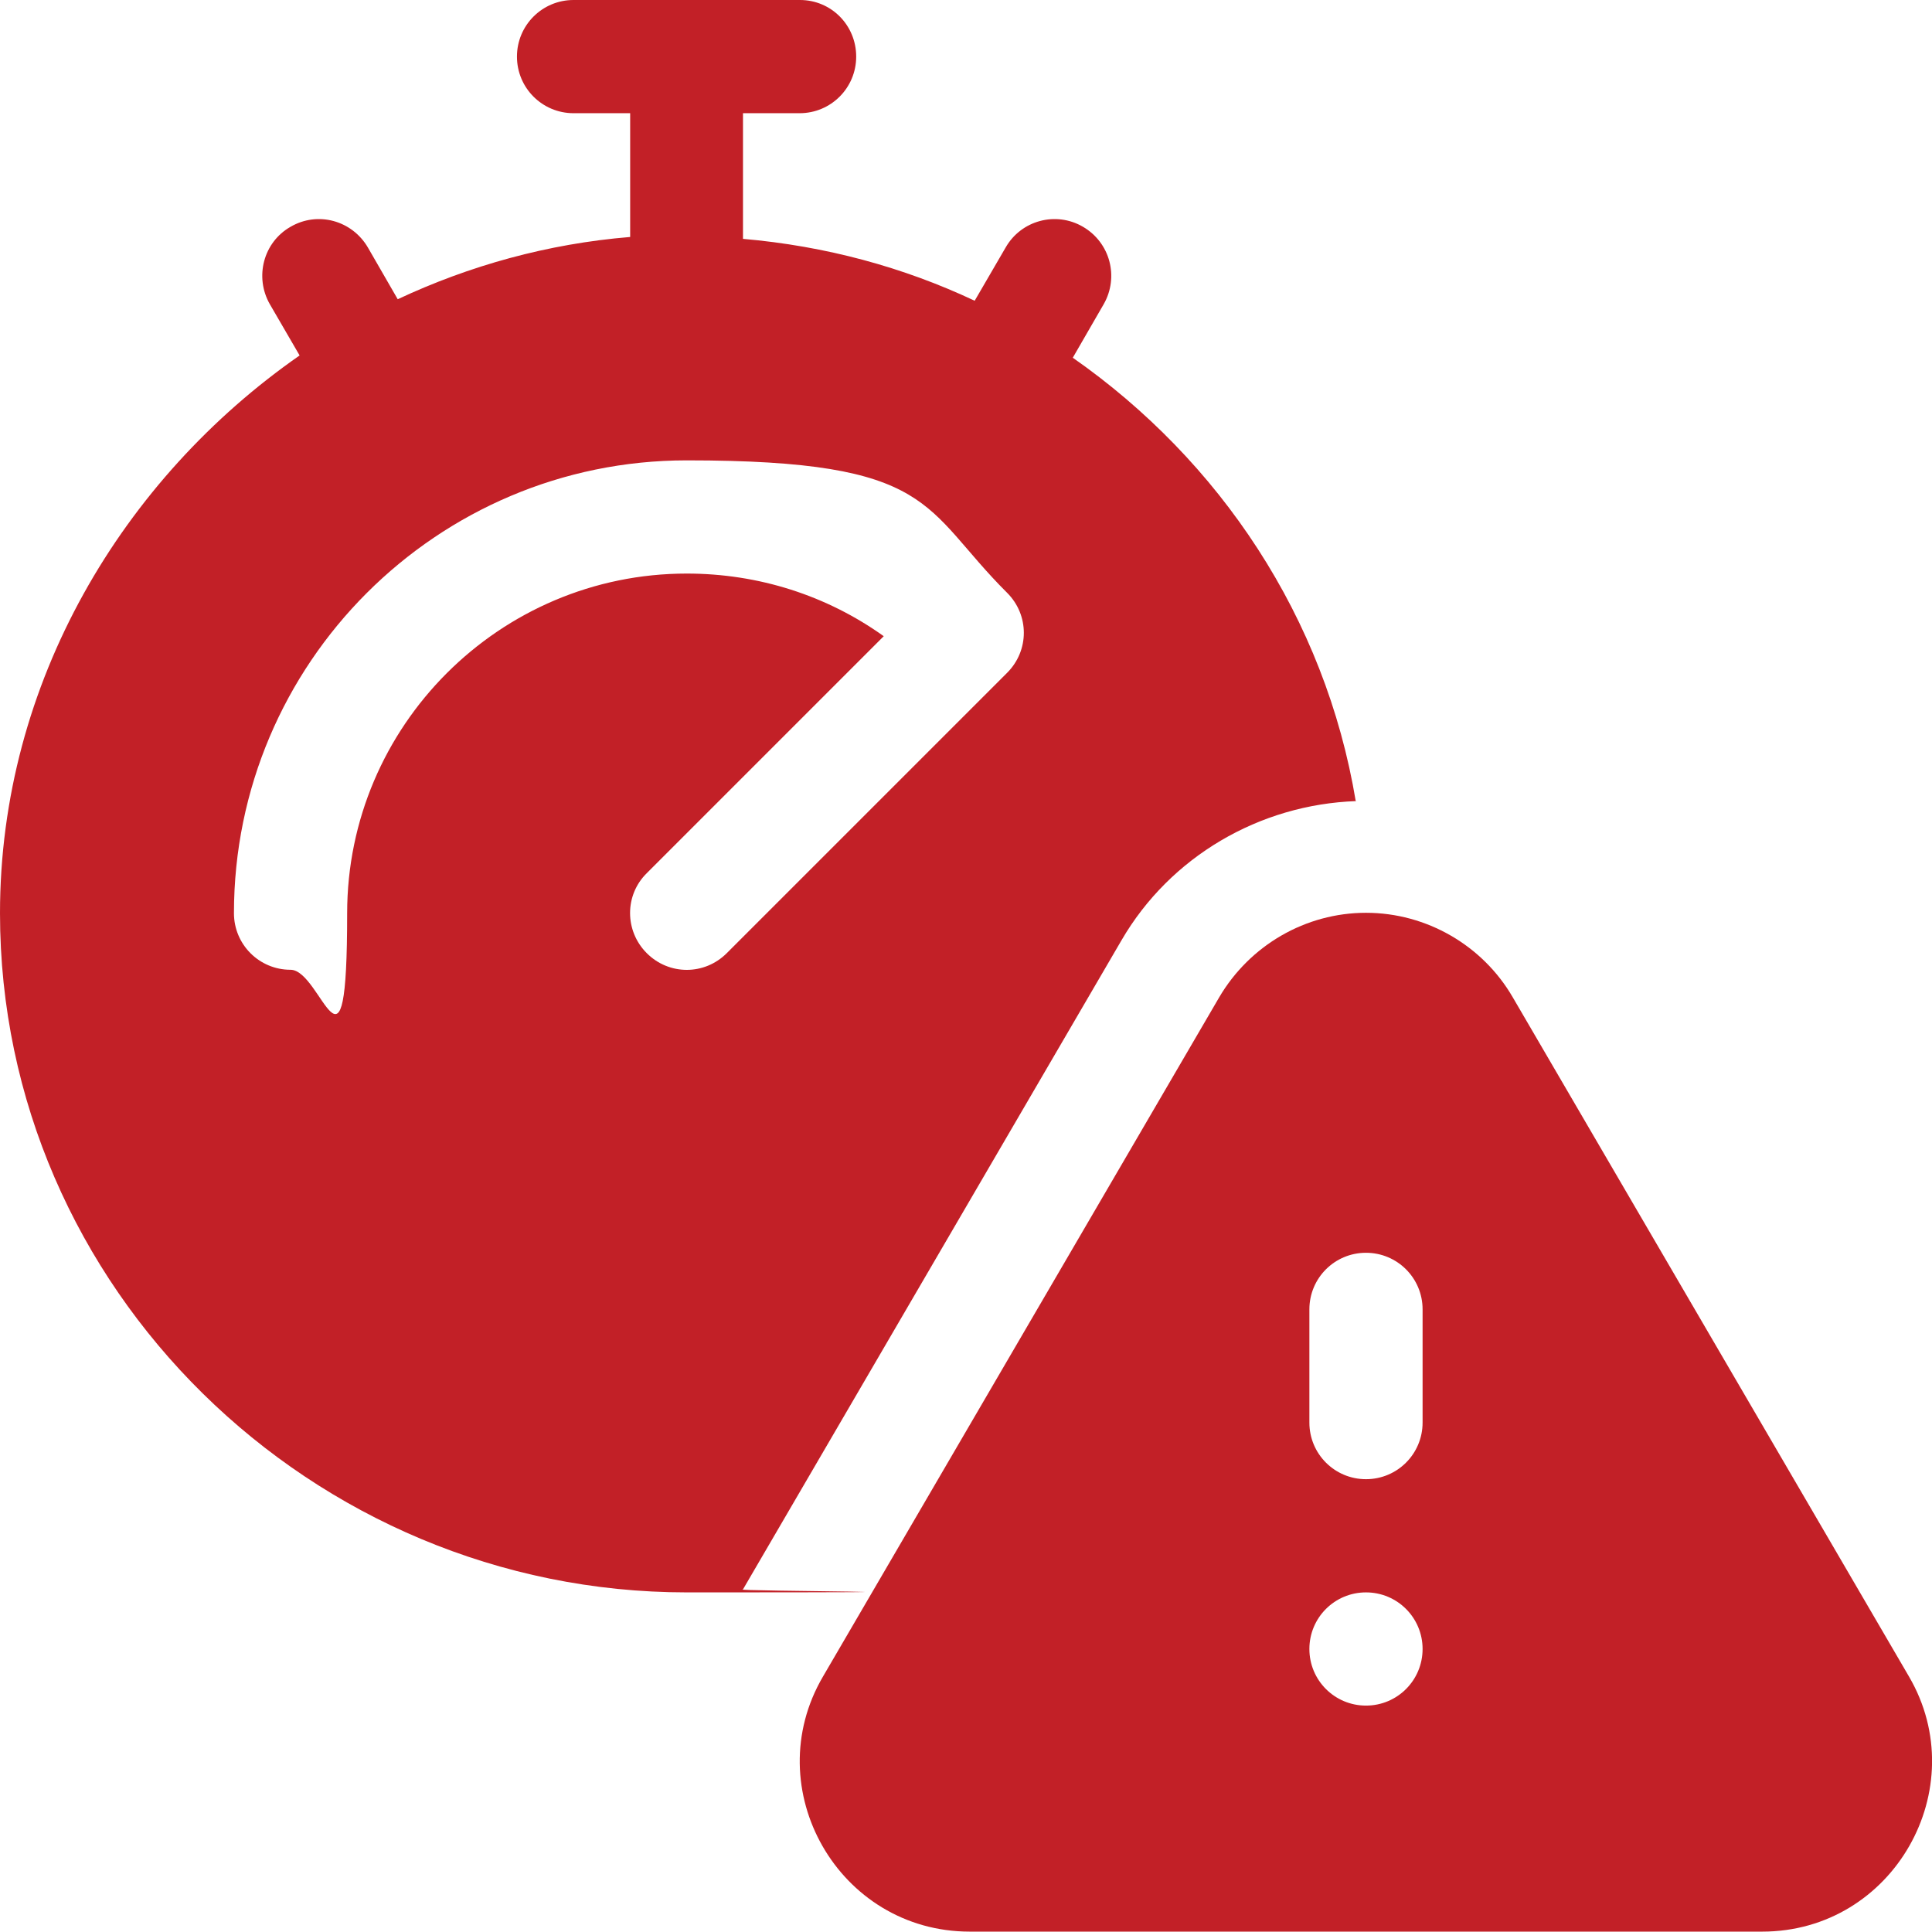
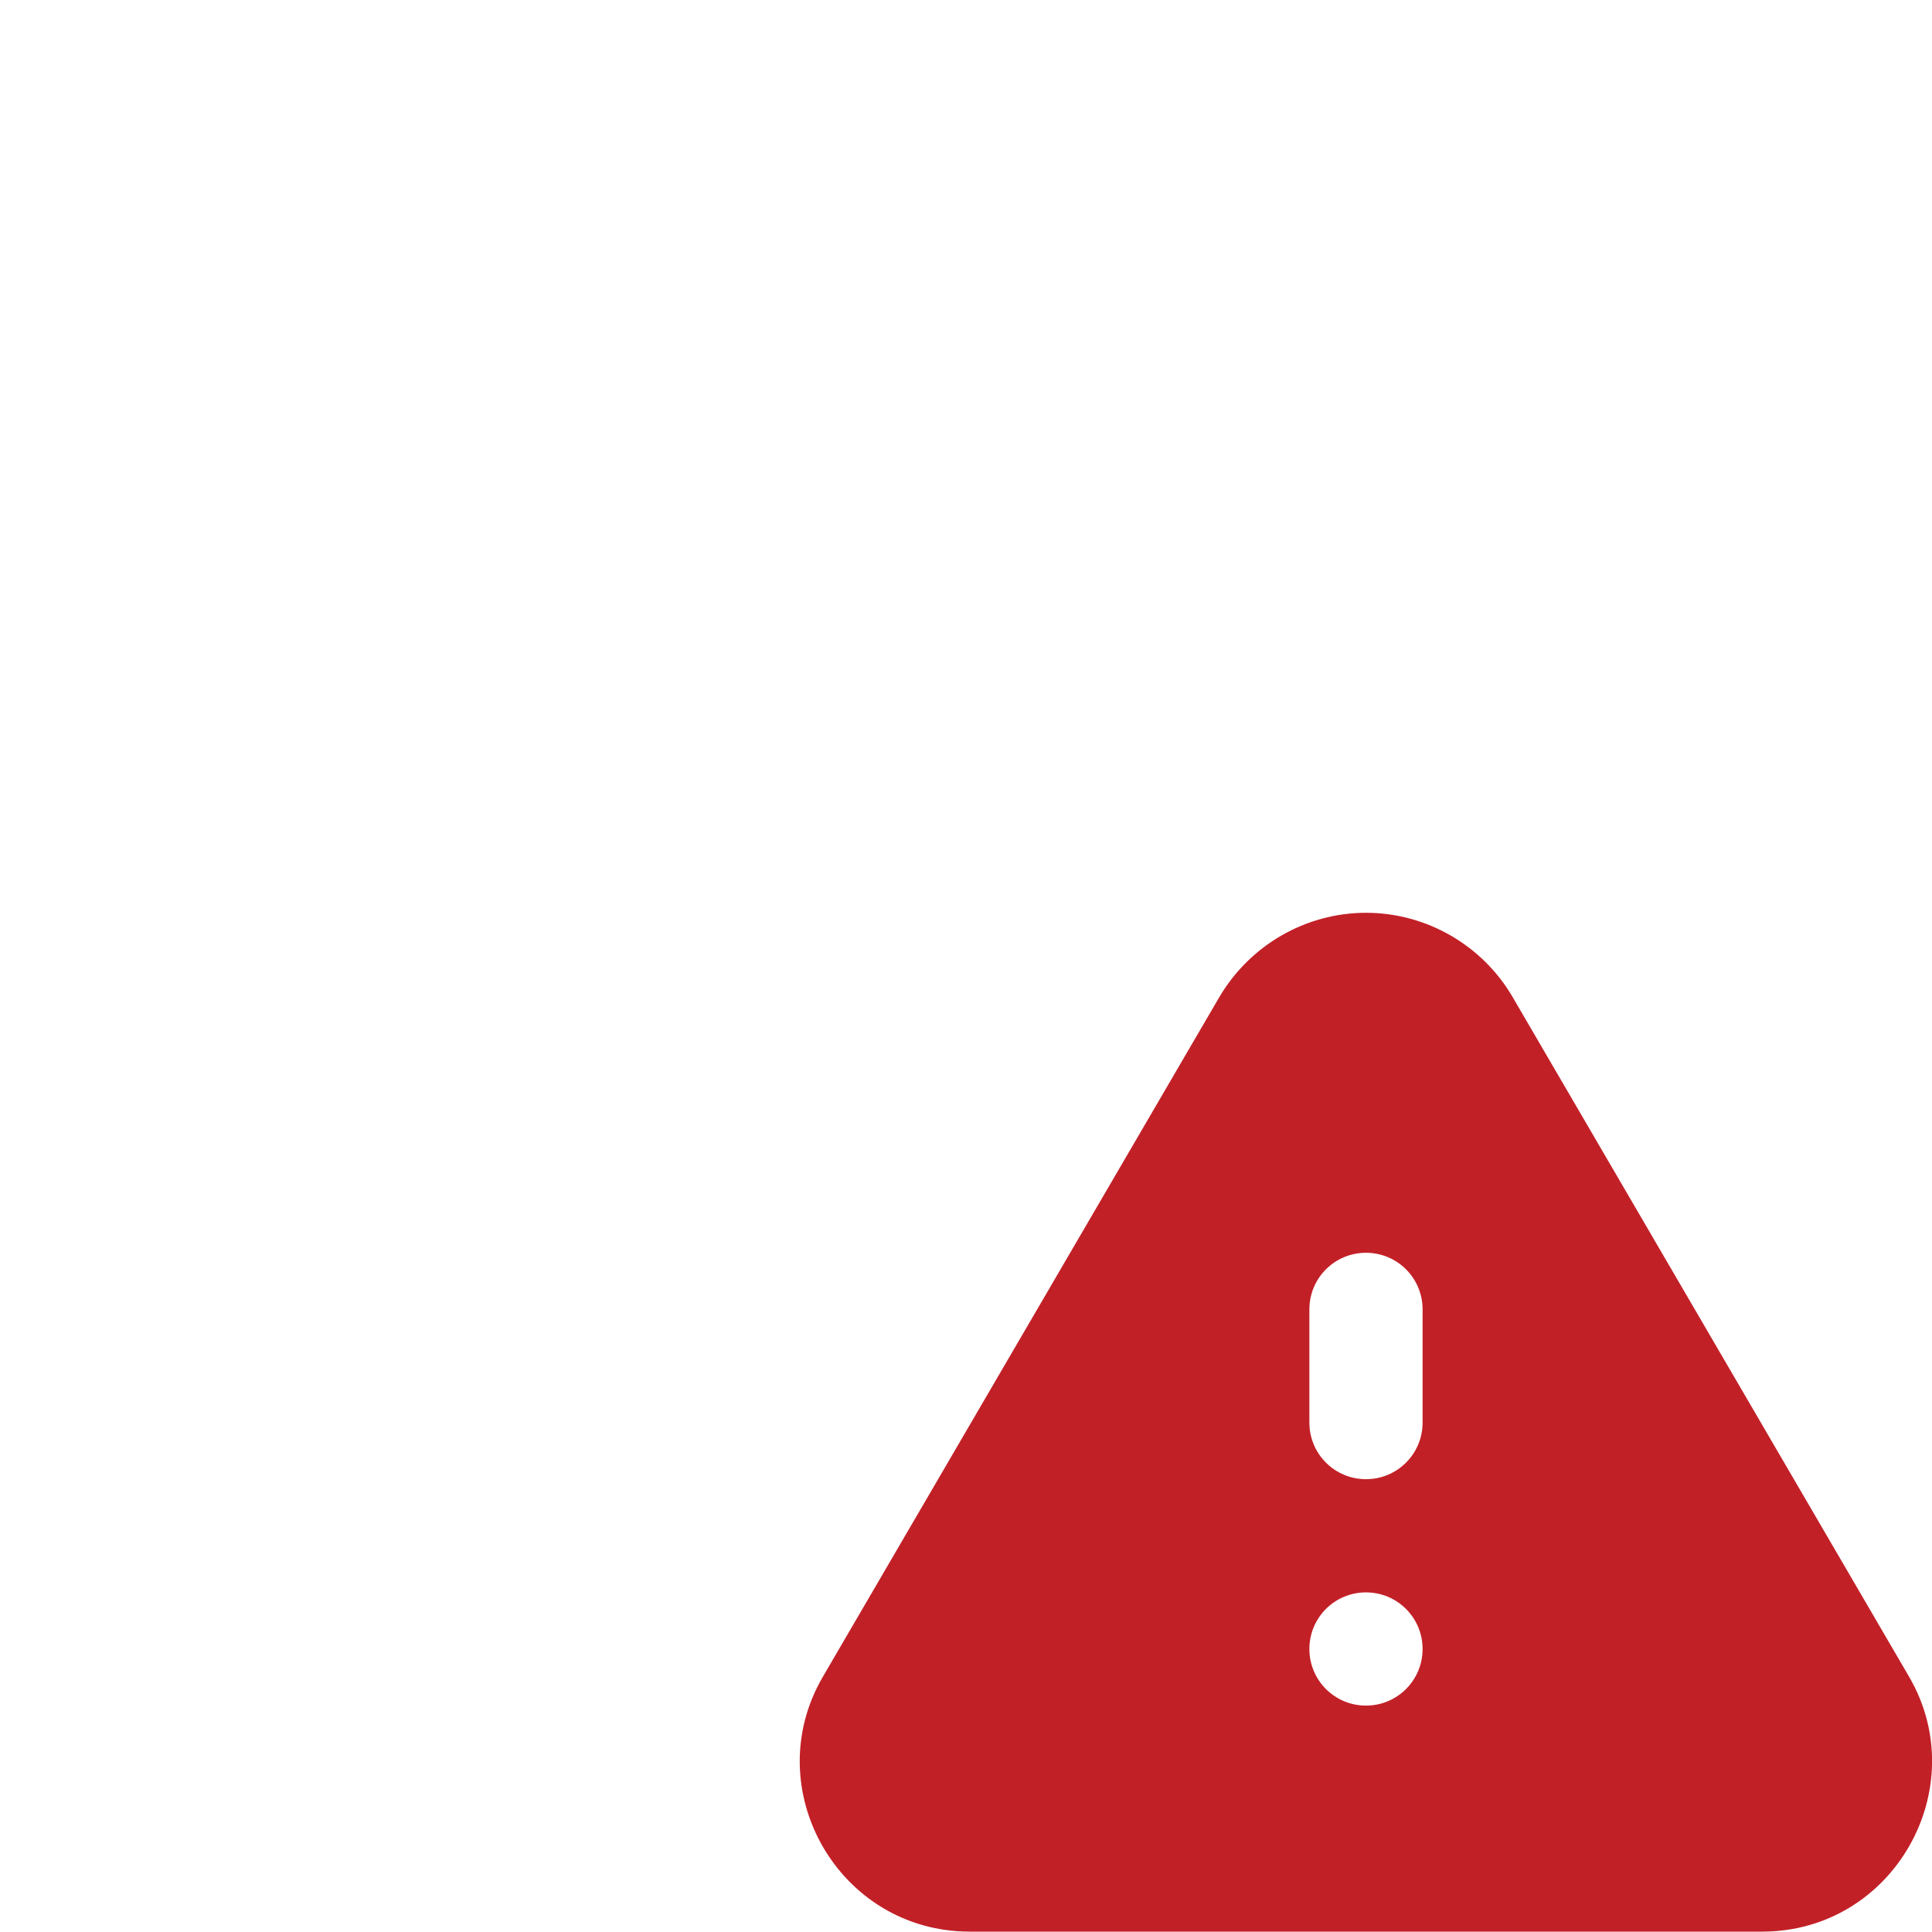
<svg xmlns="http://www.w3.org/2000/svg" id="Capa_1" width="512" height="512" version="1.1" viewBox="0 0 512 512">
  <defs>
    <style>
      .st0 {
        fill: #c22027;
      }
    </style>
  </defs>
  <path class="st0" d="M505.9,444.3l-105-180c-8-13.8-22.9-22.4-38.9-22.4s-30.8,8.6-38.9,22.4l-105,180c-17.4,29.7,4.1,67.6,38.9,67.6h210c34.8,0,56.2-38,38.9-67.6h0ZM362,452c-8.3,0-15-6.7-15-15s6.7-15,15-15,15,6.7,15,15-6.7,15-15,15ZM377,377c0,8.3-6.7,15-15,15s-15-6.7-15-15v-30c0-8.3,6.7-15,15-15s15,6.7,15,15v30Z" />
-   <path class="st0" d="M359.3,212.4c-8.1-48.8-36.1-90.4-75-117.6l8.2-14.2c4.1-7.2,1.7-16.3-5.5-20.5-7.2-4.2-16.4-1.7-20.5,5.5l-8.2,14.1c-18.9-8.9-39.5-14.5-61.4-16.4V30h15c8.3,0,15-6.7,15-15S220.3,0,212,0h-60c-8.3,0-15,6.7-15,15s6.7,15,15,15h15v32.8c-21.9,1.8-42.6,7.6-61.6,16.5l-7.9-13.7c-4.2-7.2-13.3-9.7-20.5-5.5-7.2,4.1-9.6,13.3-5.5,20.5l7.9,13.6C32.6,126.8,0,180.8,0,242,0,341.4,82.6,422,182,422s9.9-.3,14.9-.8l100.3-172c12.9-22.2,36.6-36,62.2-36.9ZM266.8,178.4l-74.2,74.2c-5.9,5.9-15.3,5.9-21.2,0-5.9-5.9-5.9-15.4,0-21.2l62.8-62.8c-15.1-10.8-33.2-16.6-52.2-16.6-49.6,0-90,40.4-90,90s-6.7,15-15,15-15-6.7-15-15c0-66.2,53.8-120,120-120s62.2,12.5,84.9,35.1c5.9,5.9,5.9,15.3,0,21.2h0Z" />
</svg>